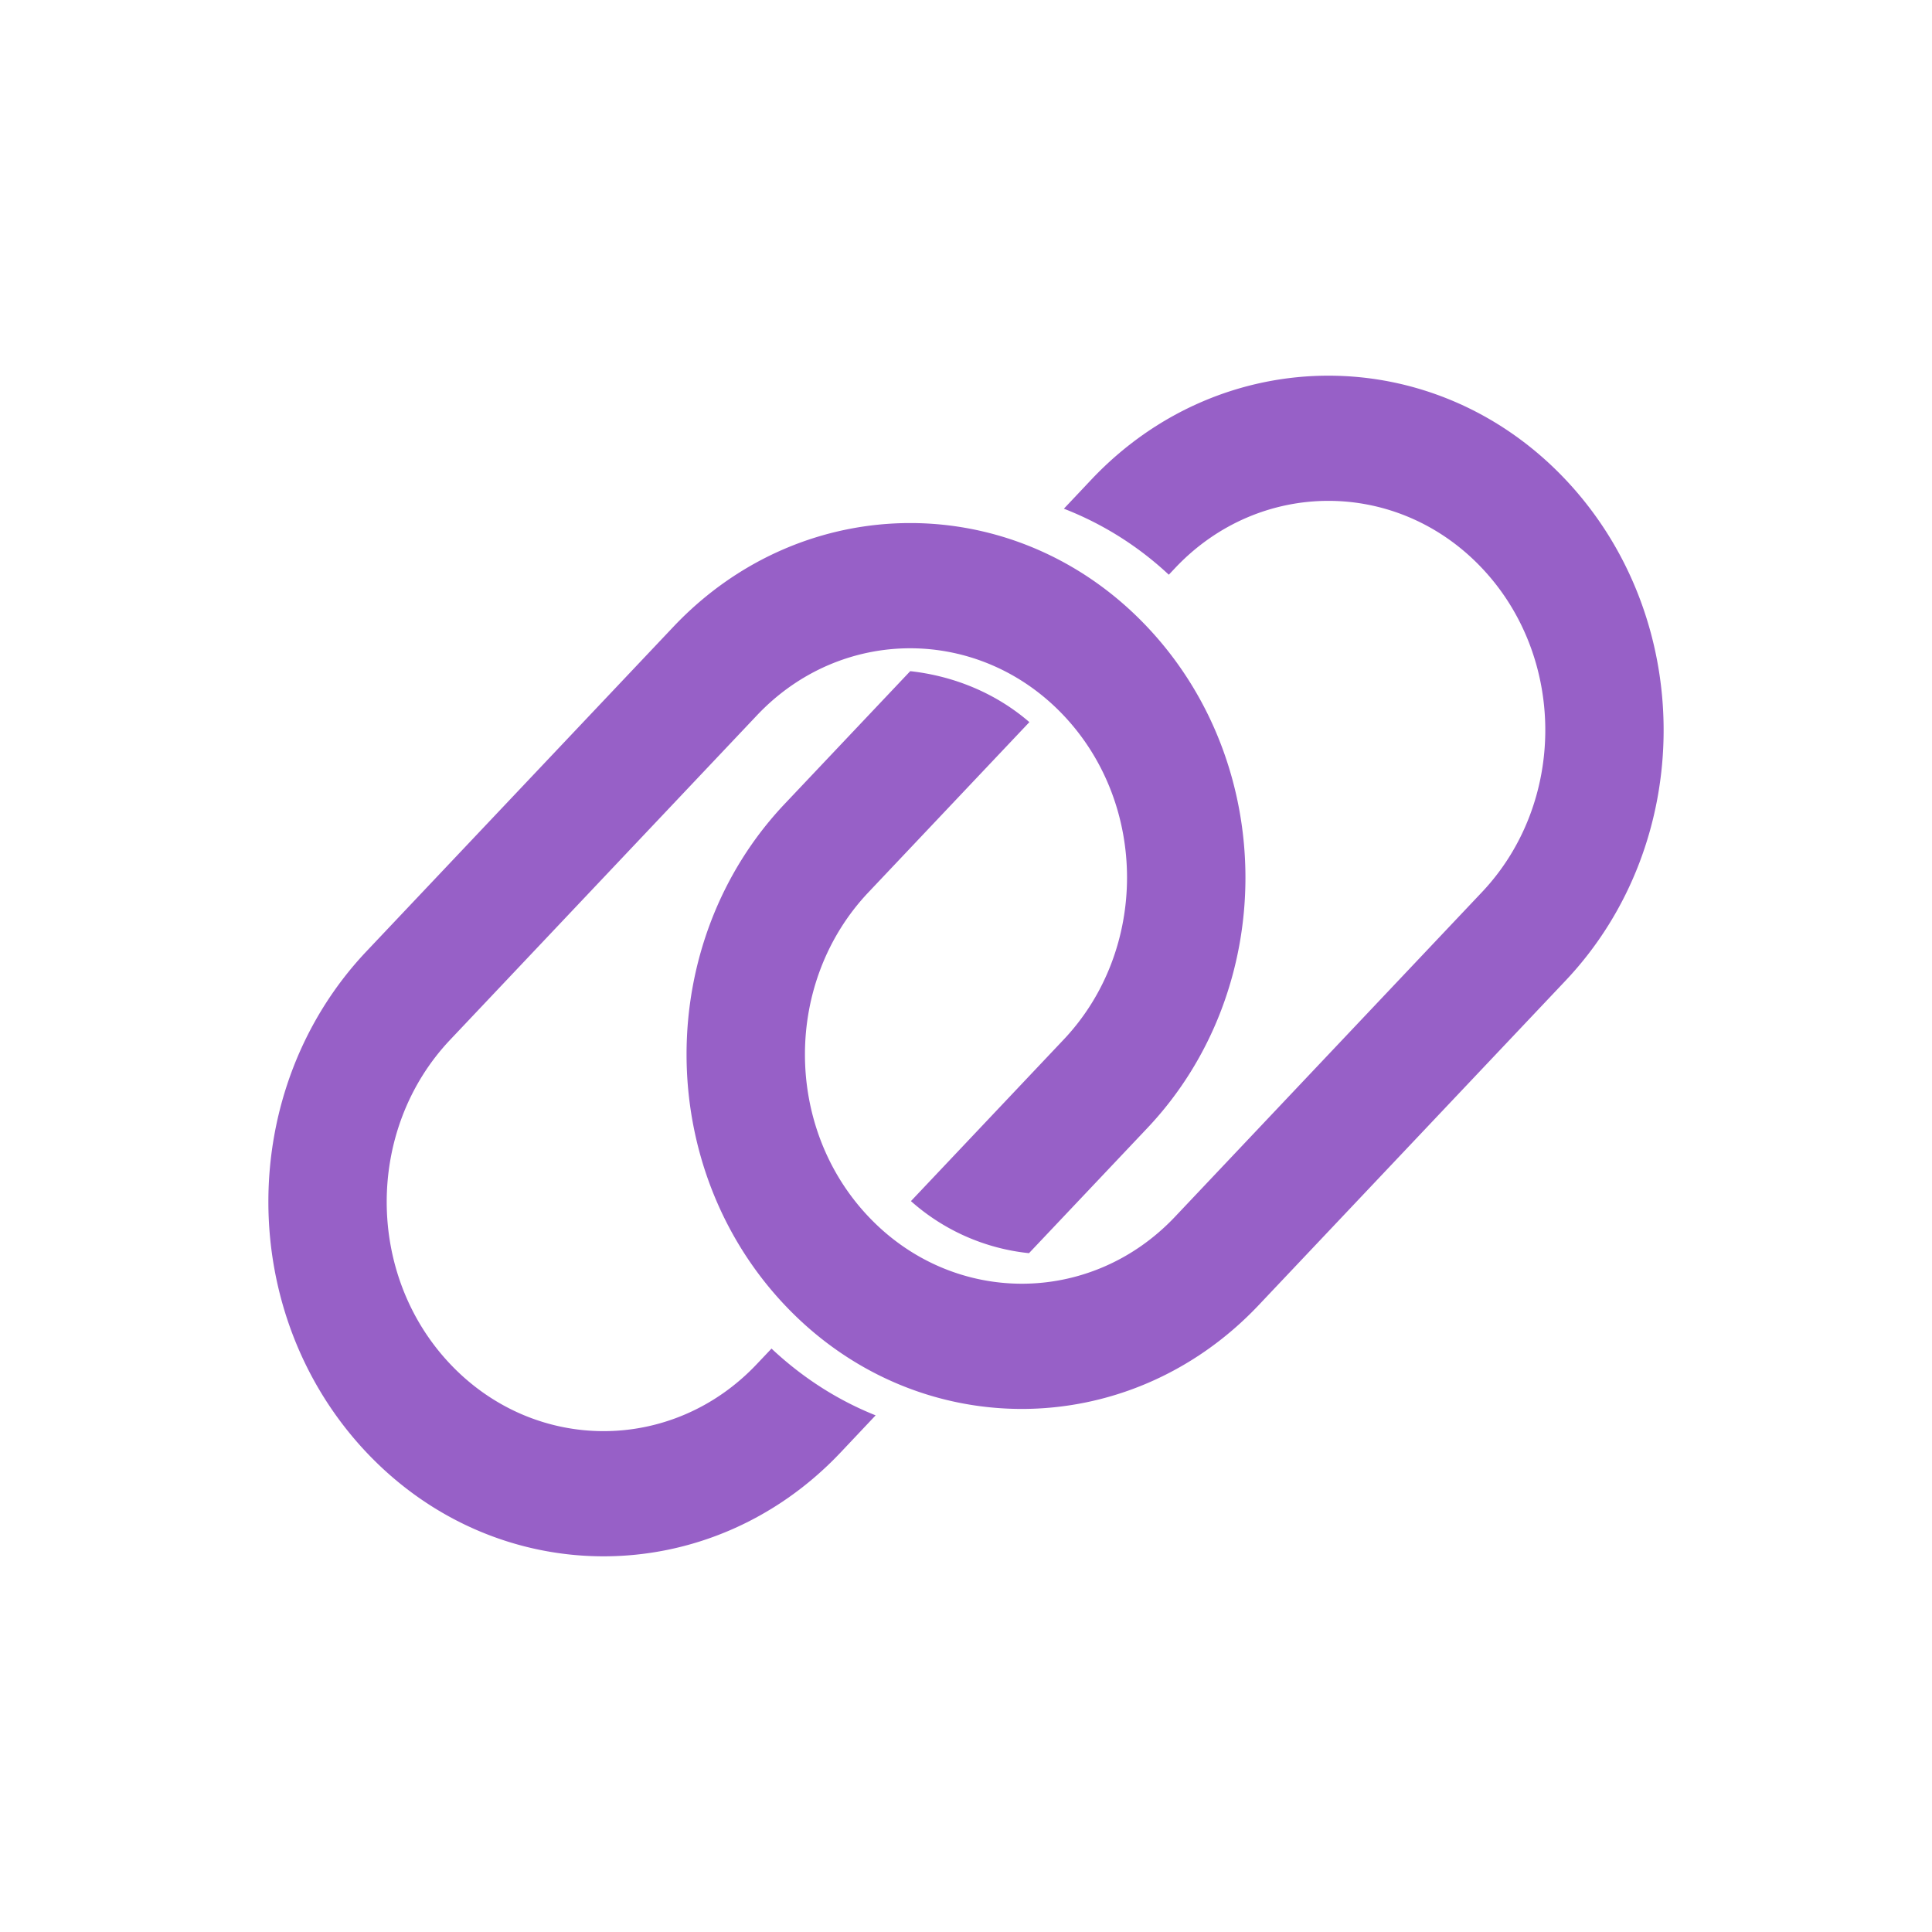
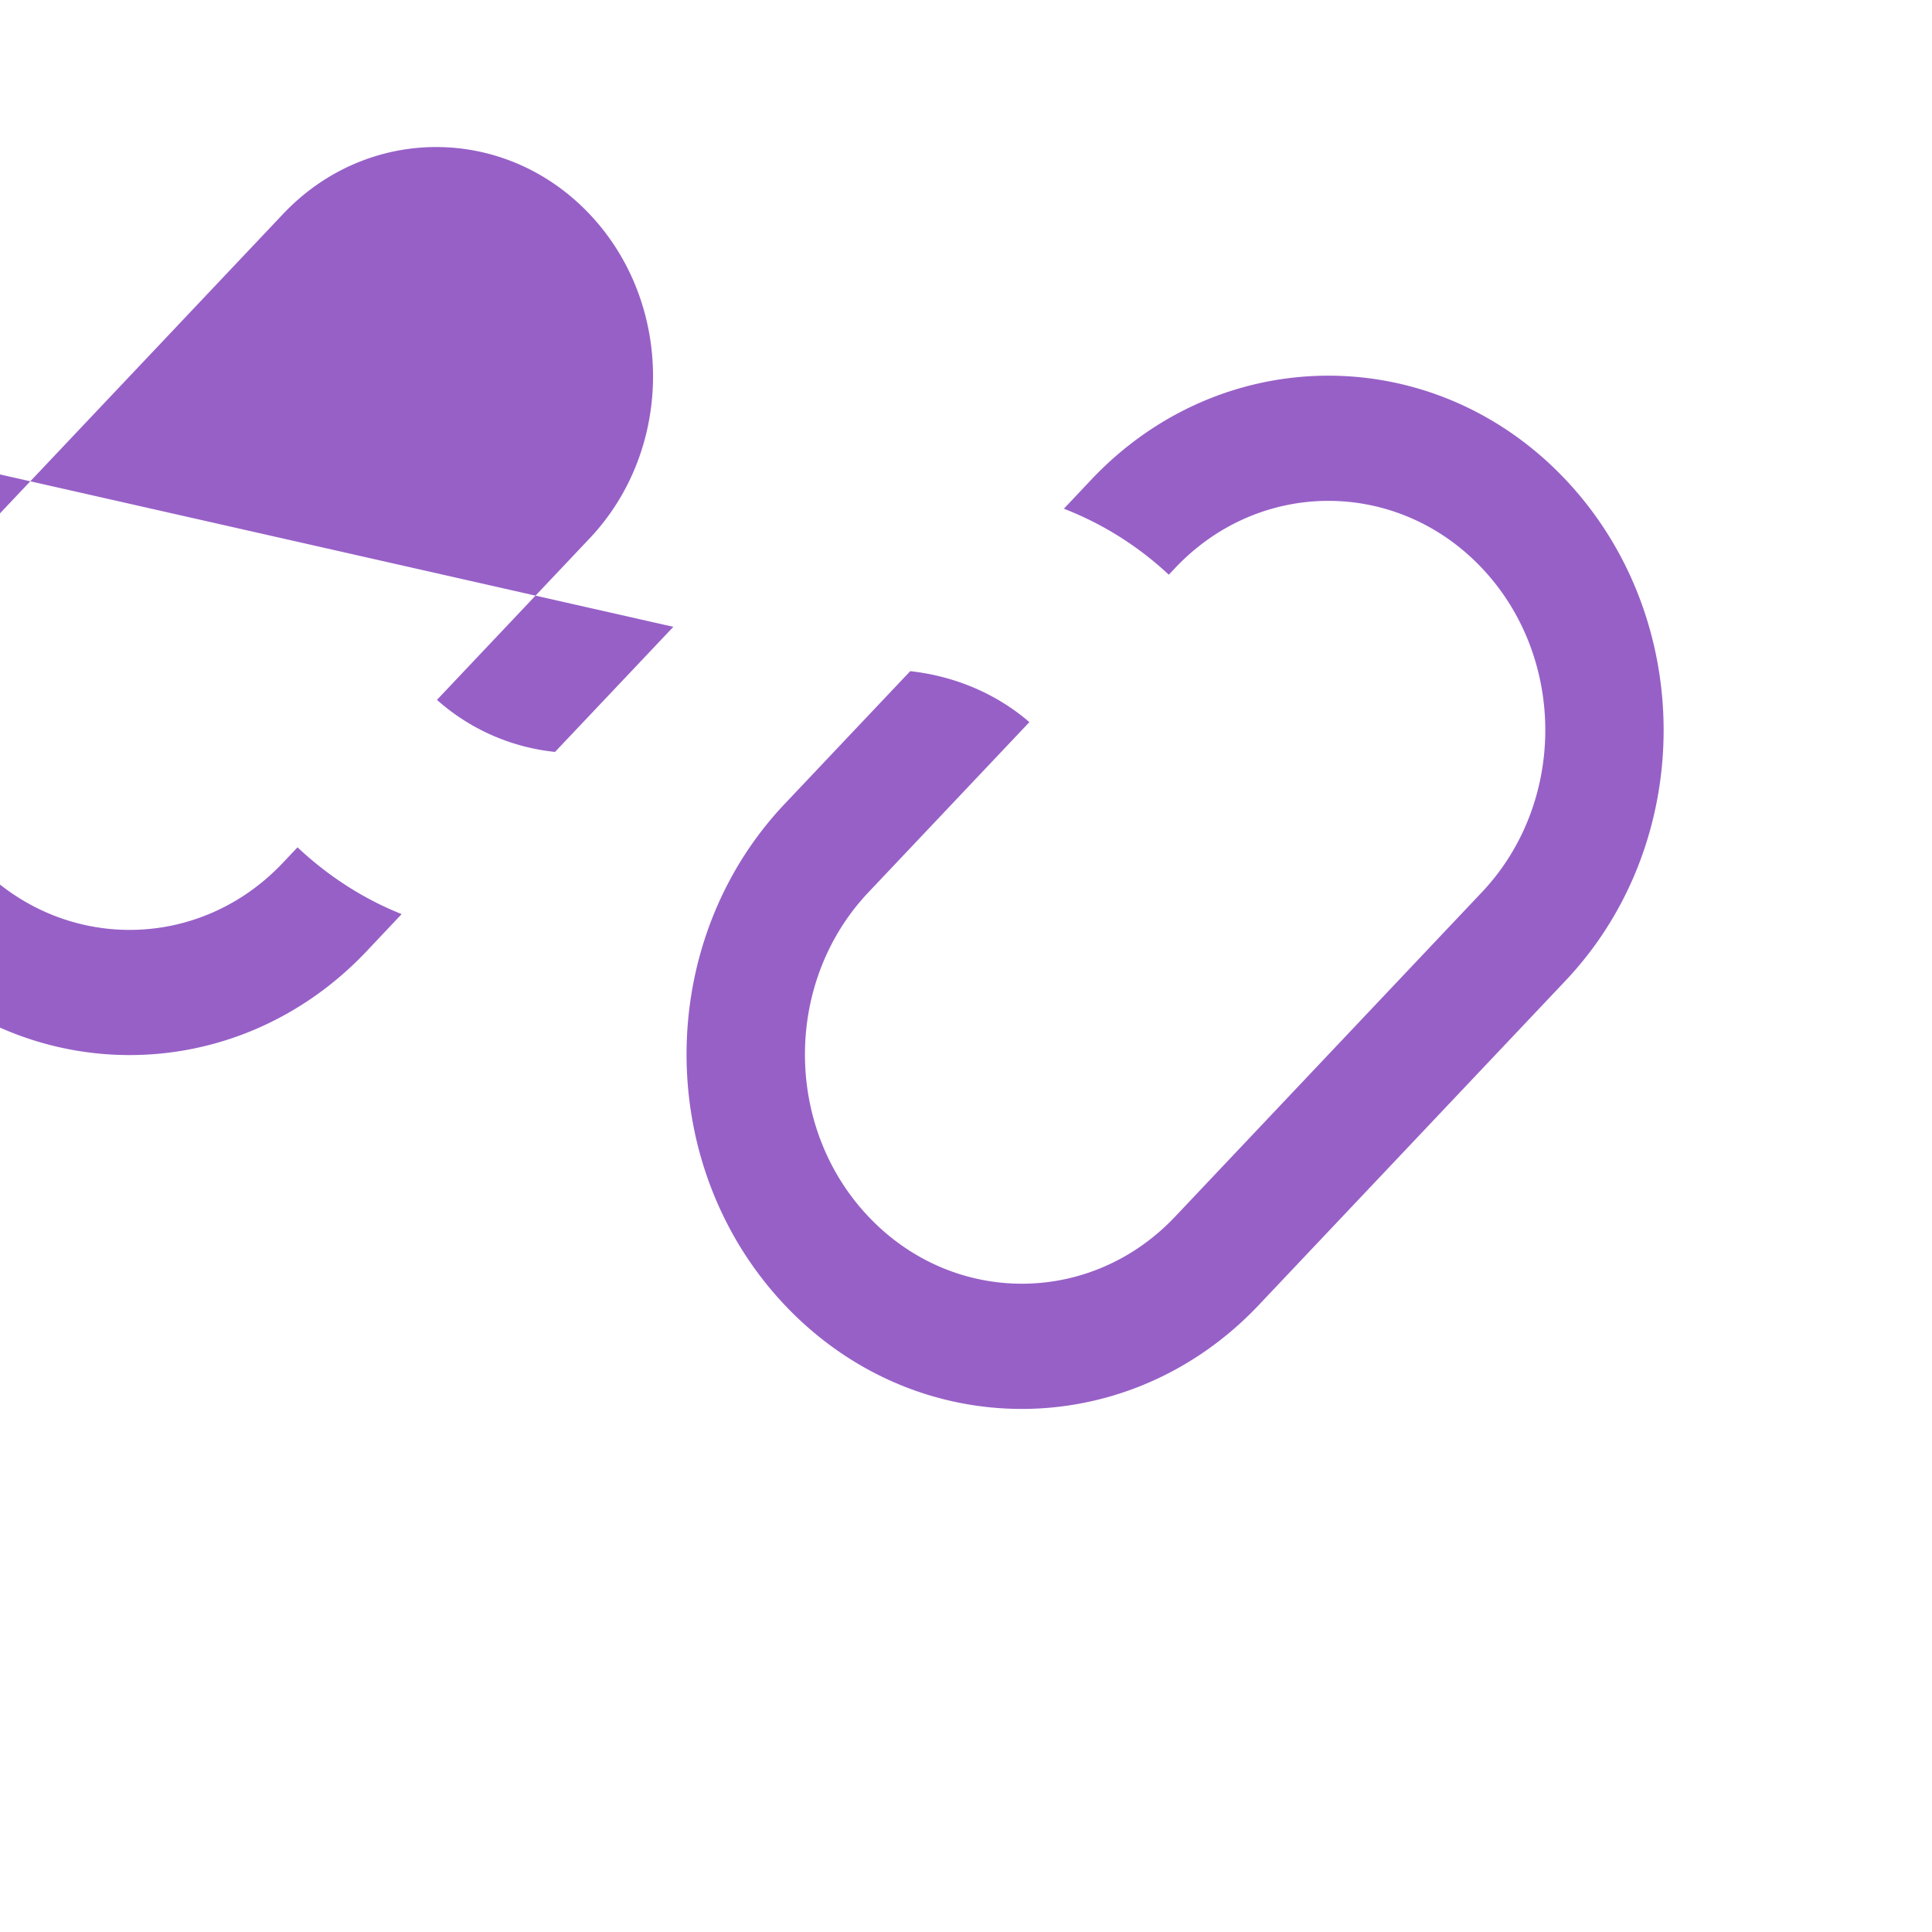
<svg xmlns="http://www.w3.org/2000/svg" t="1726057170855" class="icon" viewBox="0 0 1024 1024" version="1.1" p-id="1580" width="200" height="200">
-   <path d="M356.892 332.231c69.348-73.33 181.76-73.33 251.108 0 69.461 73.444 69.461 192.341 0.114 265.671l-62.72 66.304a111.36 111.36 0 0 1-62.578-27.591l80.953-85.618c44.772-47.332 44.772-124.416 0-171.776-44.885-47.474-117.76-47.474-162.56-0.085l-162.645 172.004c-44.8 47.36-44.8 124.416 0 171.776 44.885 47.474 117.76 47.474 162.532 0.114l7.822-8.249c16.668 15.644 35.356 27.477 55.182 35.385l-18.631 19.74c-69.348 73.301-181.788 73.301-251.136 0-69.433-73.444-69.433-192.341-0.114-265.671z m221.639-78.137c69.348-73.301 181.788-73.301 251.136 0 69.433 73.444 69.433 192.341 0.114 265.671l-162.674 172.004c-69.348 73.33-181.76 73.33-251.108 0-69.461-73.444-69.461-192.341-0.114-265.671l66.56-70.372c23.04 2.56 45.227 11.548 63.147 27.022l-85.333 90.226c-44.828 47.388-44.828 124.444 0 171.804 44.857 47.474 117.76 47.474 162.532 0.114l162.645-172.004c44.8-47.36 44.8-124.444 0-171.804-44.885-47.474-117.76-47.474-162.532-0.085l-3.413 3.612a173.227 173.227 0 0 0-55.609-34.987z" fill="#9760C7" p-id="1581" />
+   <path d="M356.892 332.231l-62.72 66.304a111.36 111.36 0 0 1-62.578-27.591l80.953-85.618c44.772-47.332 44.772-124.416 0-171.776-44.885-47.474-117.76-47.474-162.56-0.085l-162.645 172.004c-44.8 47.36-44.8 124.416 0 171.776 44.885 47.474 117.76 47.474 162.532 0.114l7.822-8.249c16.668 15.644 35.356 27.477 55.182 35.385l-18.631 19.74c-69.348 73.301-181.788 73.301-251.136 0-69.433-73.444-69.433-192.341-0.114-265.671z m221.639-78.137c69.348-73.301 181.788-73.301 251.136 0 69.433 73.444 69.433 192.341 0.114 265.671l-162.674 172.004c-69.348 73.33-181.76 73.33-251.108 0-69.461-73.444-69.461-192.341-0.114-265.671l66.56-70.372c23.04 2.56 45.227 11.548 63.147 27.022l-85.333 90.226c-44.828 47.388-44.828 124.444 0 171.804 44.857 47.474 117.76 47.474 162.532 0.114l162.645-172.004c44.8-47.36 44.8-124.444 0-171.804-44.885-47.474-117.76-47.474-162.532-0.085l-3.413 3.612a173.227 173.227 0 0 0-55.609-34.987z" fill="#9760C7" p-id="1581" />
</svg>